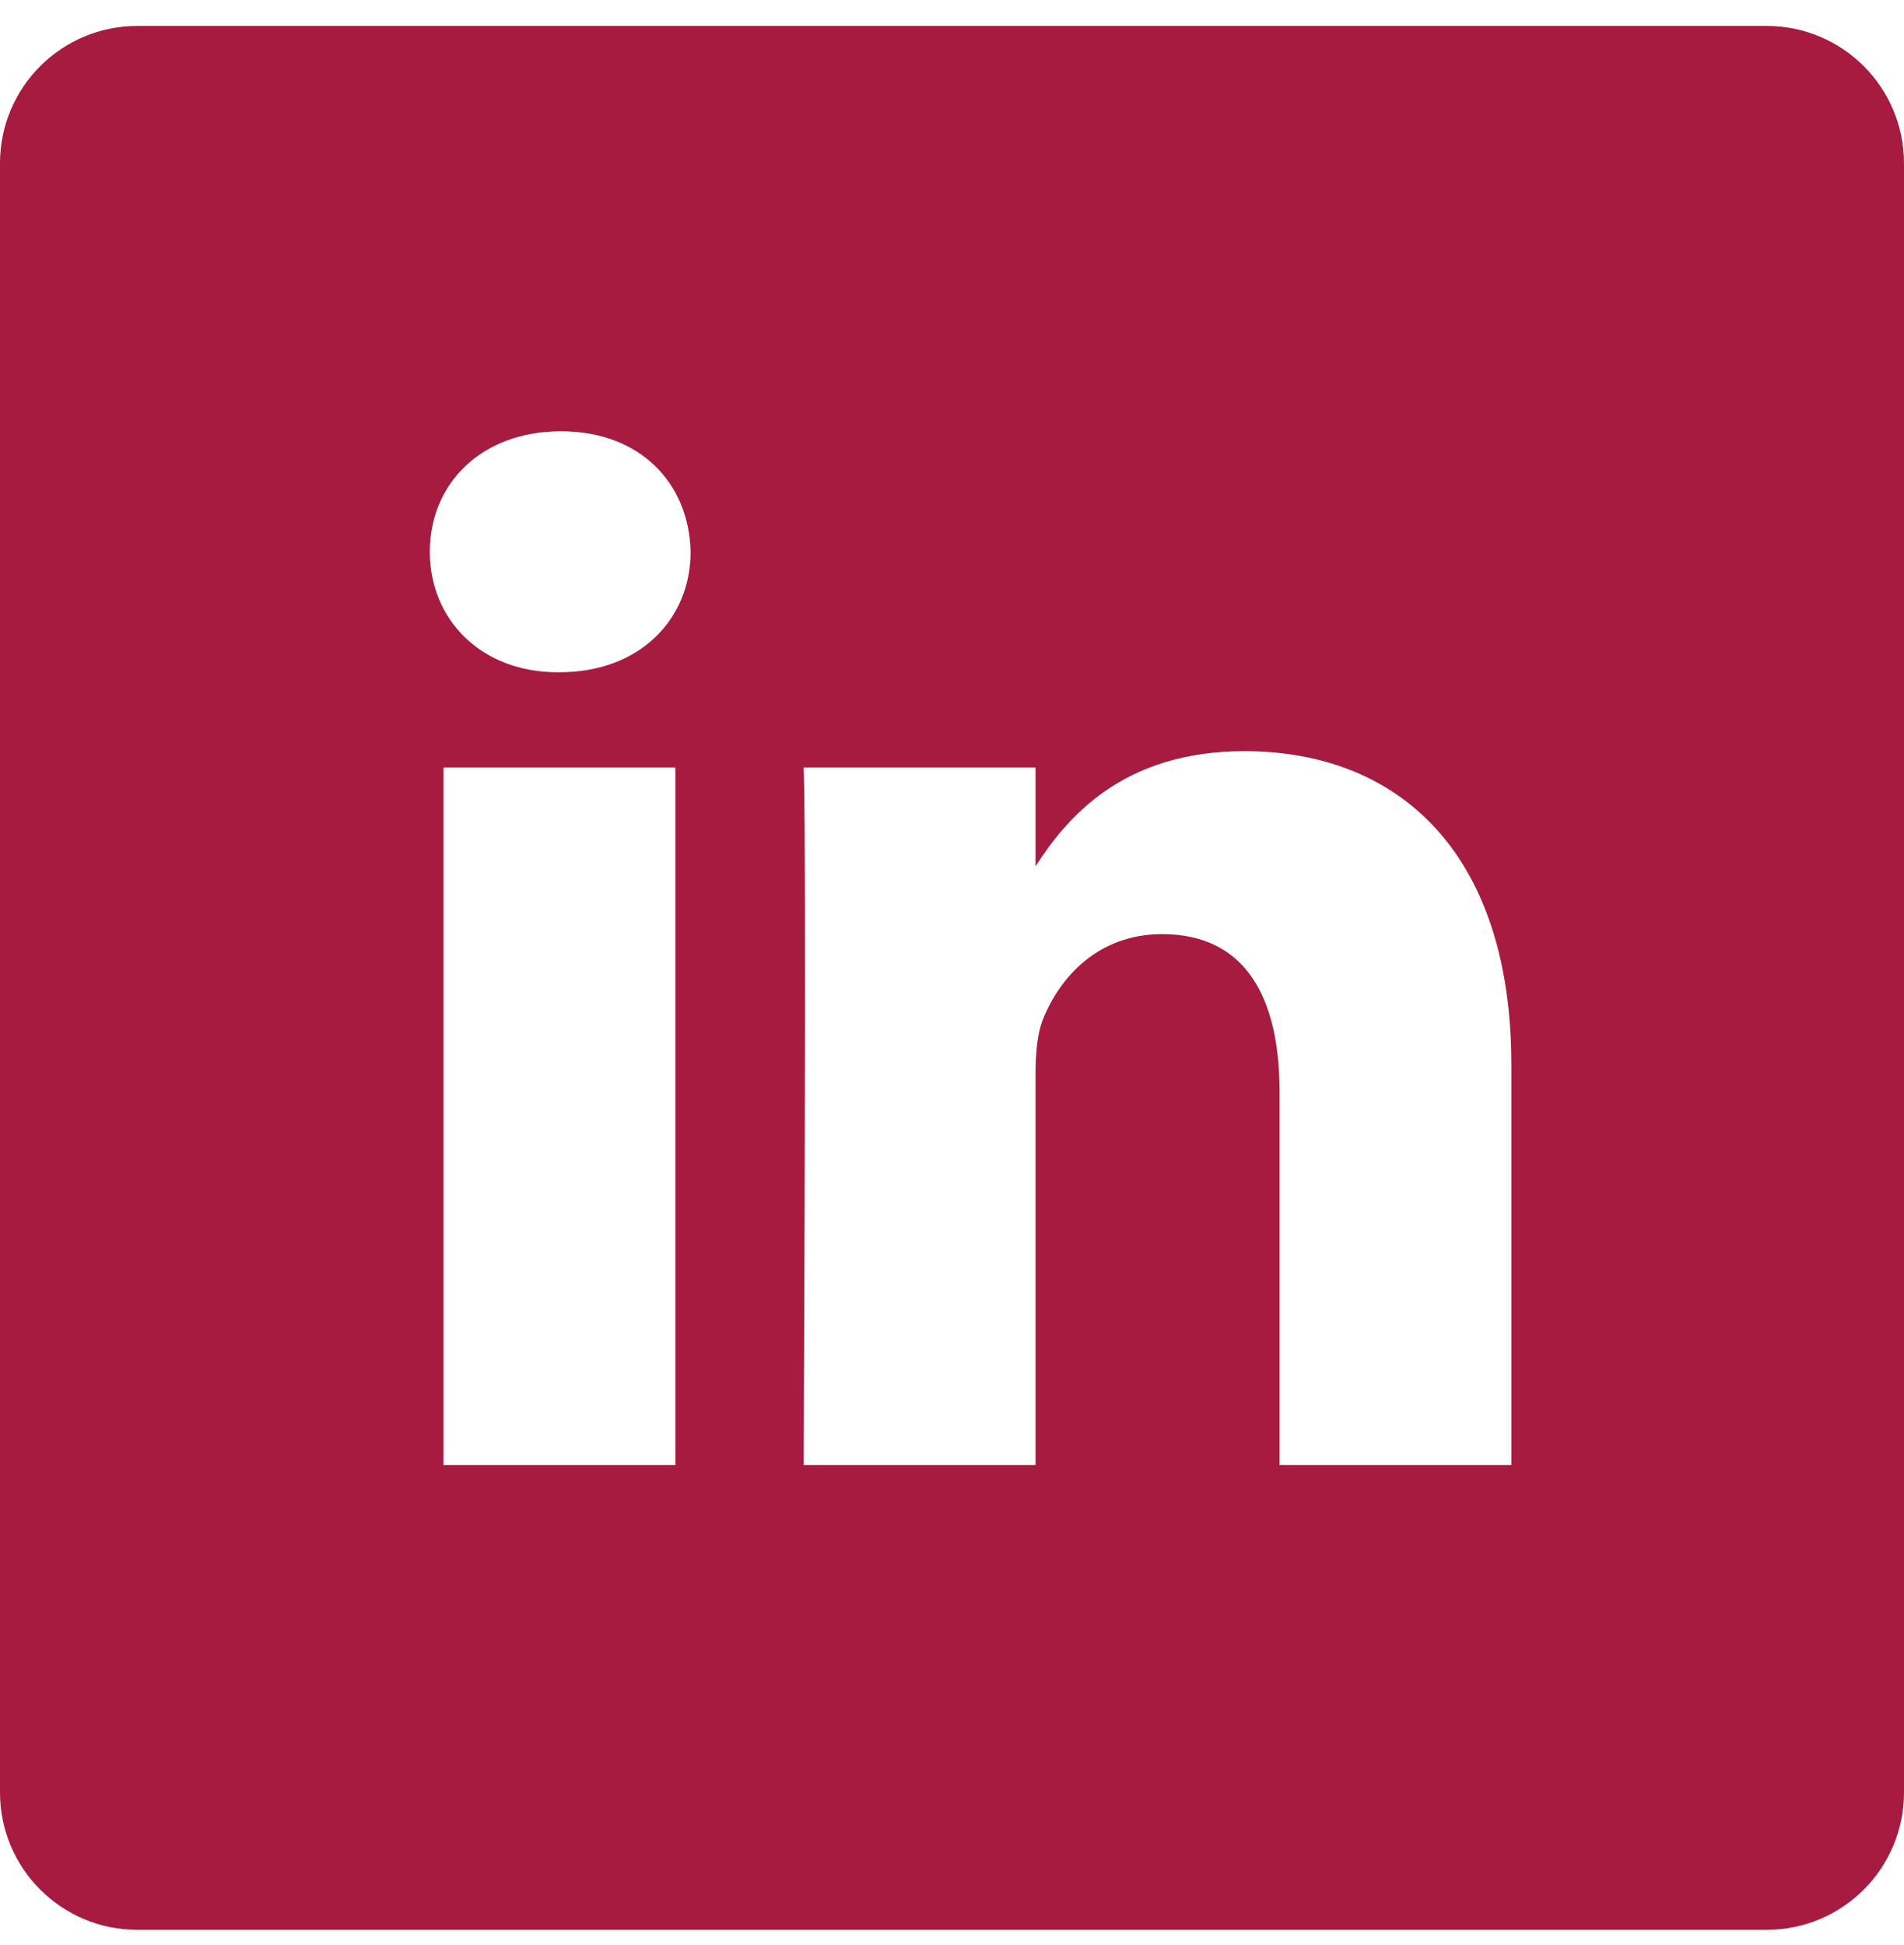
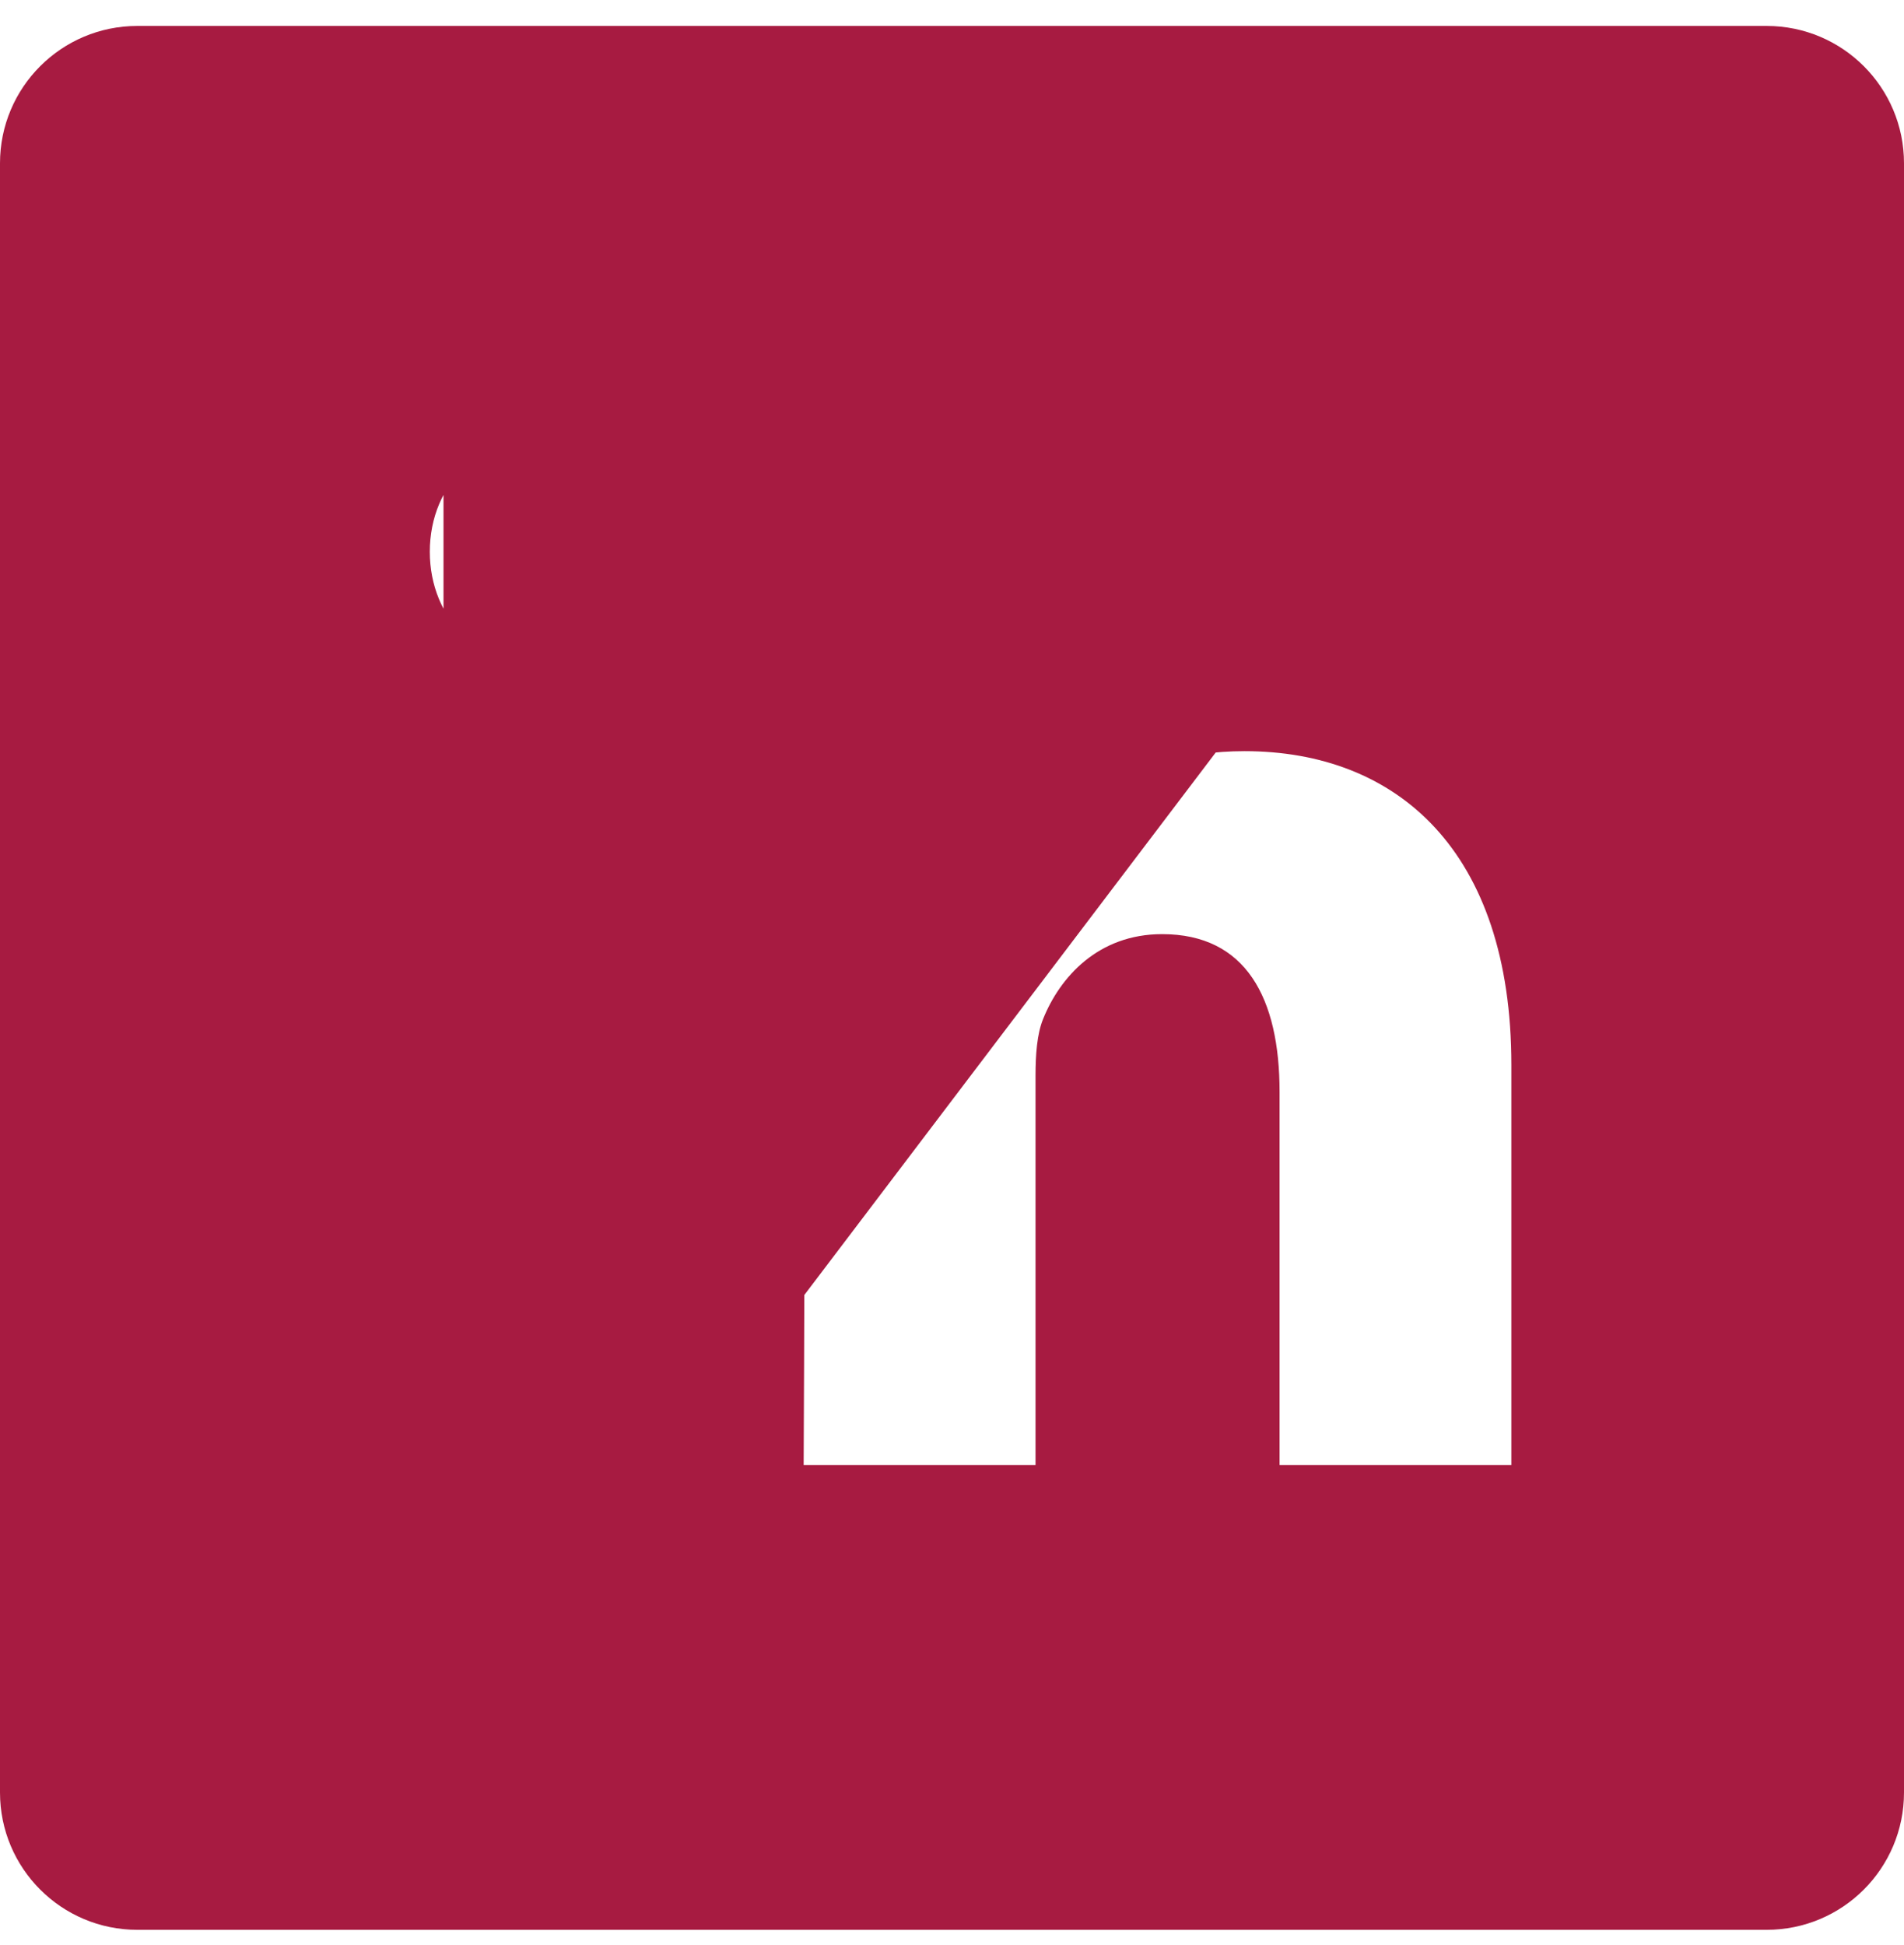
<svg xmlns="http://www.w3.org/2000/svg" width="46" height="47" viewBox="0 0 46 47" fill="none">
-   <path d="M42.682 0.627H3.318C1.485 0.627 0 2.112 0 3.945V43.309C0 45.142 1.485 46.627 3.318 46.627H42.682C44.515 46.627 46 45.142 46 43.309V3.945C46 2.112 44.515 0.627 42.682 0.627ZM16.317 35.397H10.715V18.544H16.317V35.397ZM13.516 16.243H13.479C11.6 16.243 10.384 14.949 10.384 13.332C10.384 11.678 11.637 10.42 13.553 10.42C15.469 10.42 16.648 11.678 16.685 13.332C16.685 14.949 15.469 16.243 13.516 16.243ZM36.514 35.397H30.914V26.381C30.914 24.115 30.103 22.57 28.076 22.57C26.529 22.57 25.607 23.612 25.202 24.618C25.054 24.979 25.018 25.482 25.018 25.985V35.397H19.416C19.416 35.397 19.49 20.125 19.416 18.544H25.018V20.93C25.762 19.782 27.094 18.149 30.066 18.149C33.751 18.149 36.514 20.557 36.514 25.733V35.397Z" fill="#A71B41" />
+   <path d="M42.682 0.627H3.318C1.485 0.627 0 2.112 0 3.945V43.309C0 45.142 1.485 46.627 3.318 46.627H42.682C44.515 46.627 46 45.142 46 43.309V3.945C46 2.112 44.515 0.627 42.682 0.627ZH10.715V18.544H16.317V35.397ZM13.516 16.243H13.479C11.6 16.243 10.384 14.949 10.384 13.332C10.384 11.678 11.637 10.42 13.553 10.42C15.469 10.42 16.648 11.678 16.685 13.332C16.685 14.949 15.469 16.243 13.516 16.243ZM36.514 35.397H30.914V26.381C30.914 24.115 30.103 22.57 28.076 22.57C26.529 22.57 25.607 23.612 25.202 24.618C25.054 24.979 25.018 25.482 25.018 25.985V35.397H19.416C19.416 35.397 19.49 20.125 19.416 18.544H25.018V20.93C25.762 19.782 27.094 18.149 30.066 18.149C33.751 18.149 36.514 20.557 36.514 25.733V35.397Z" fill="#A71B41" />
</svg>